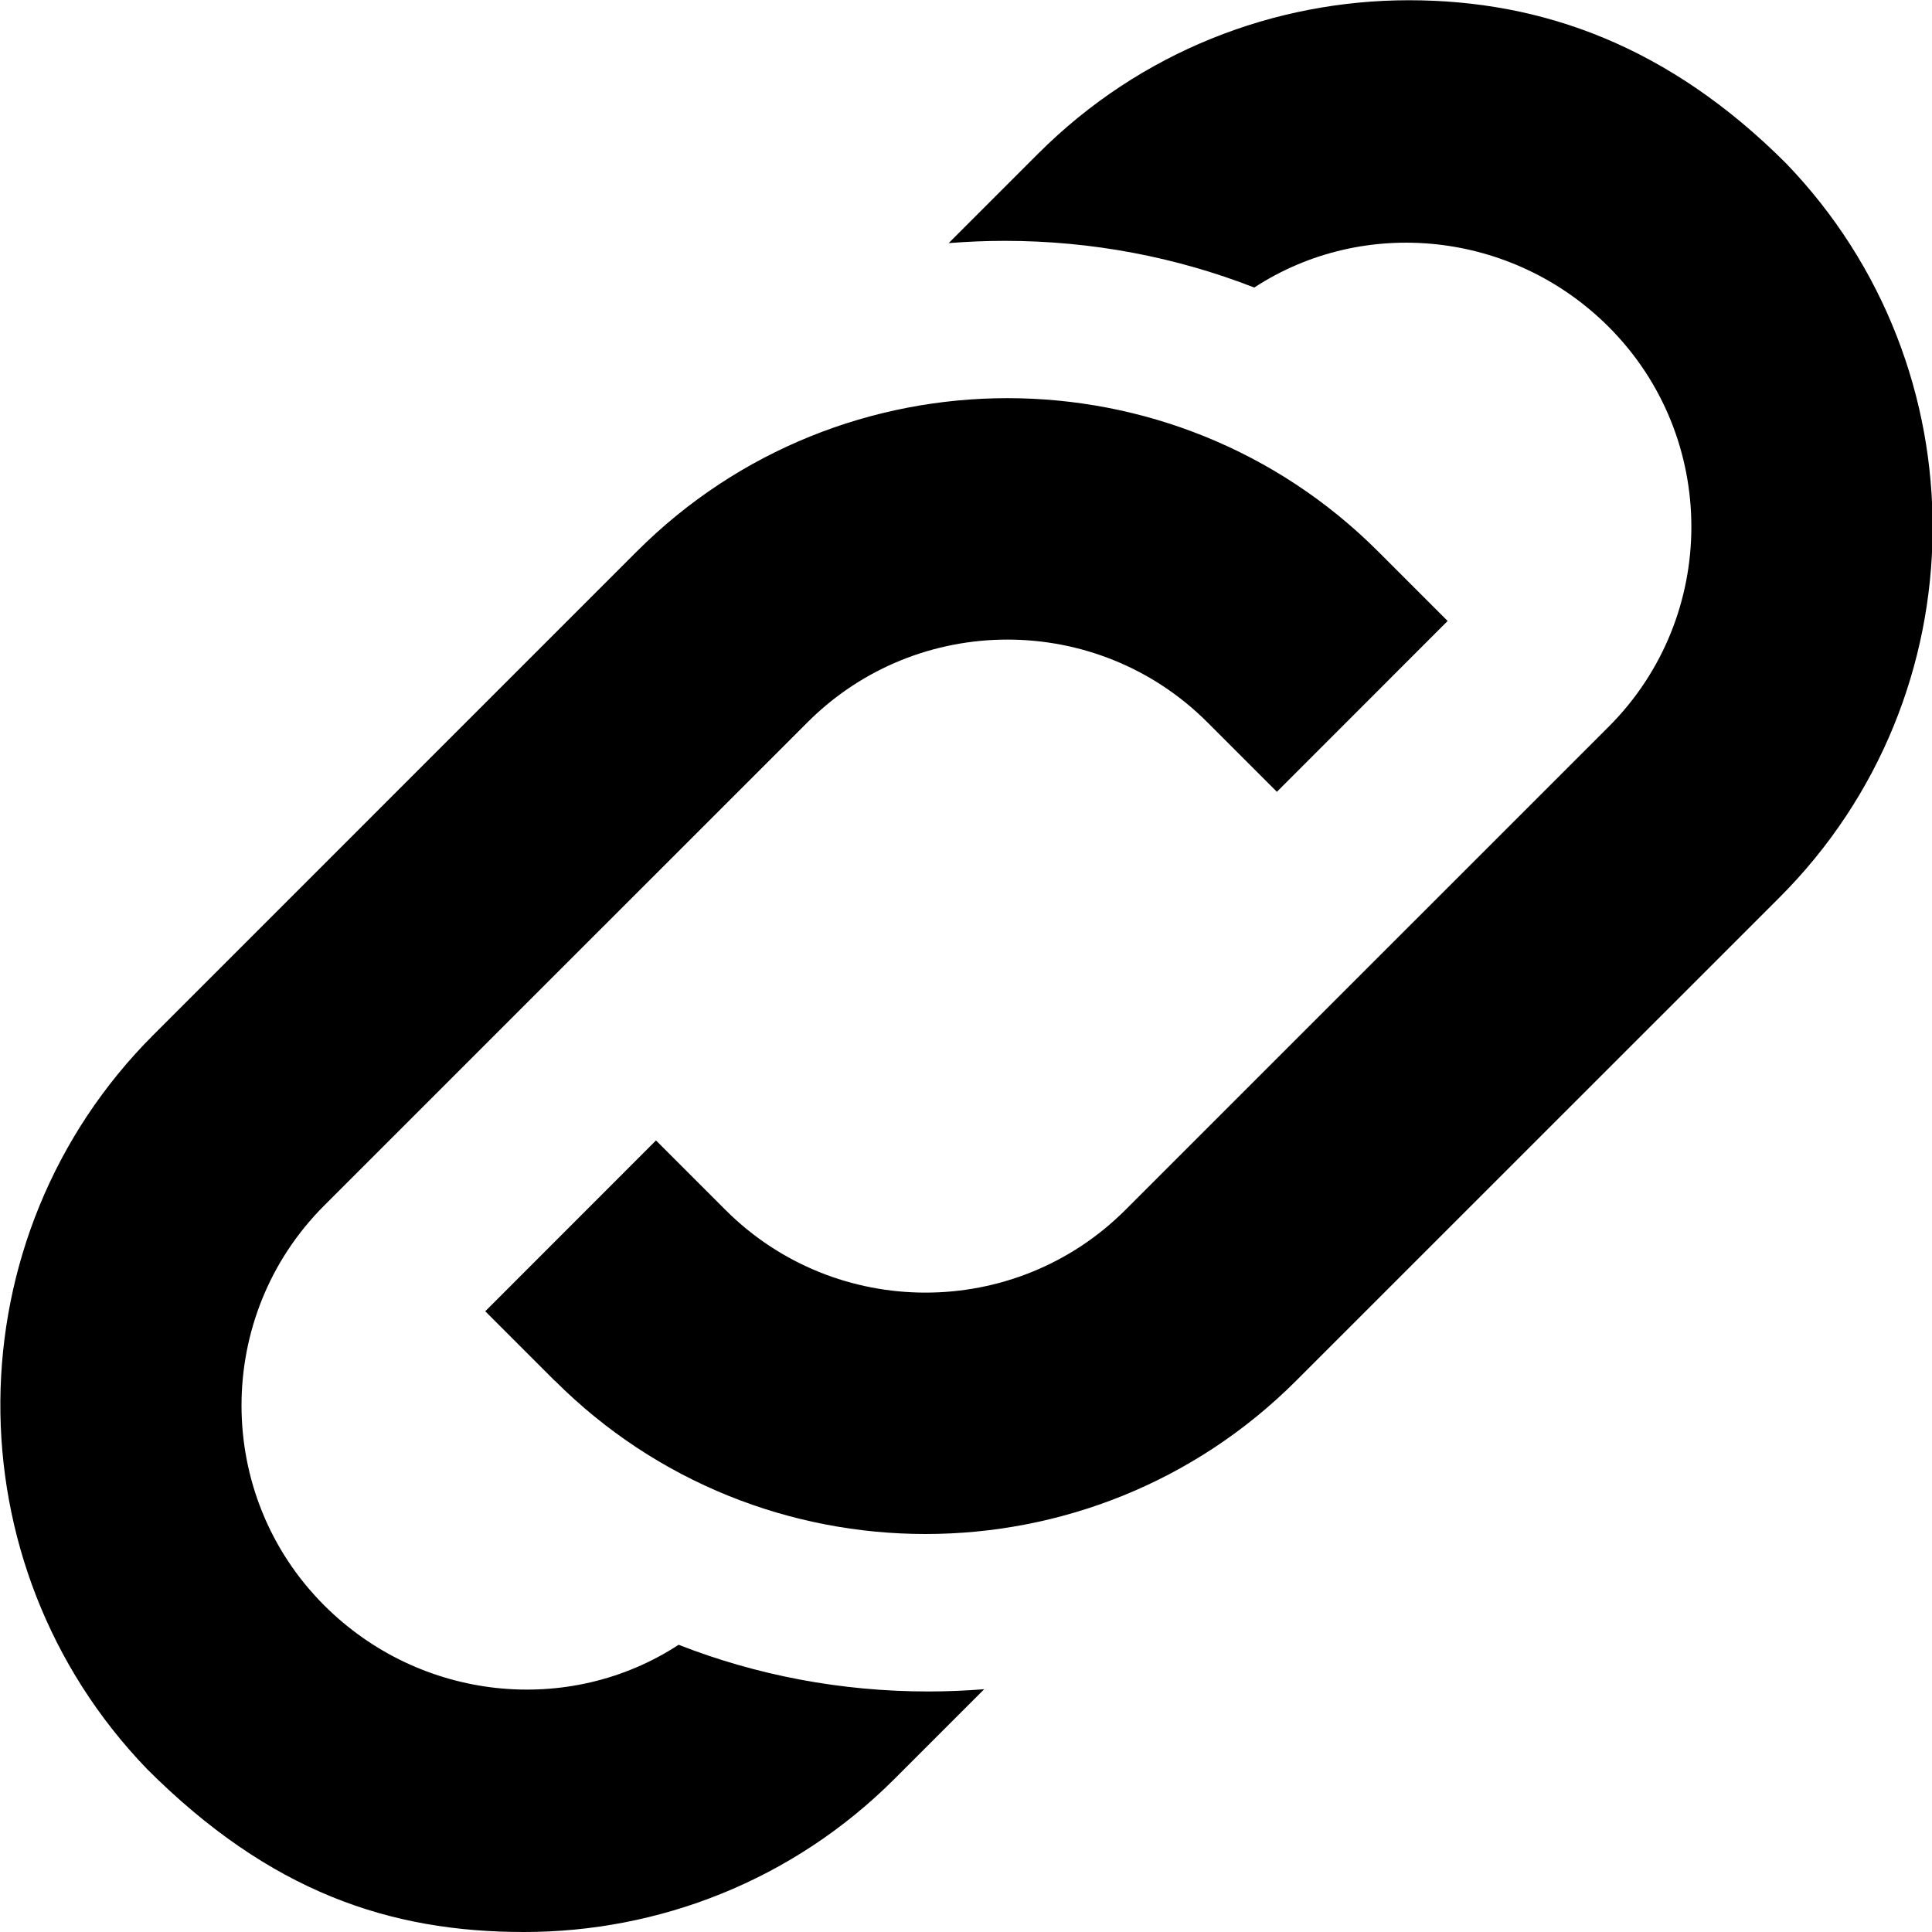
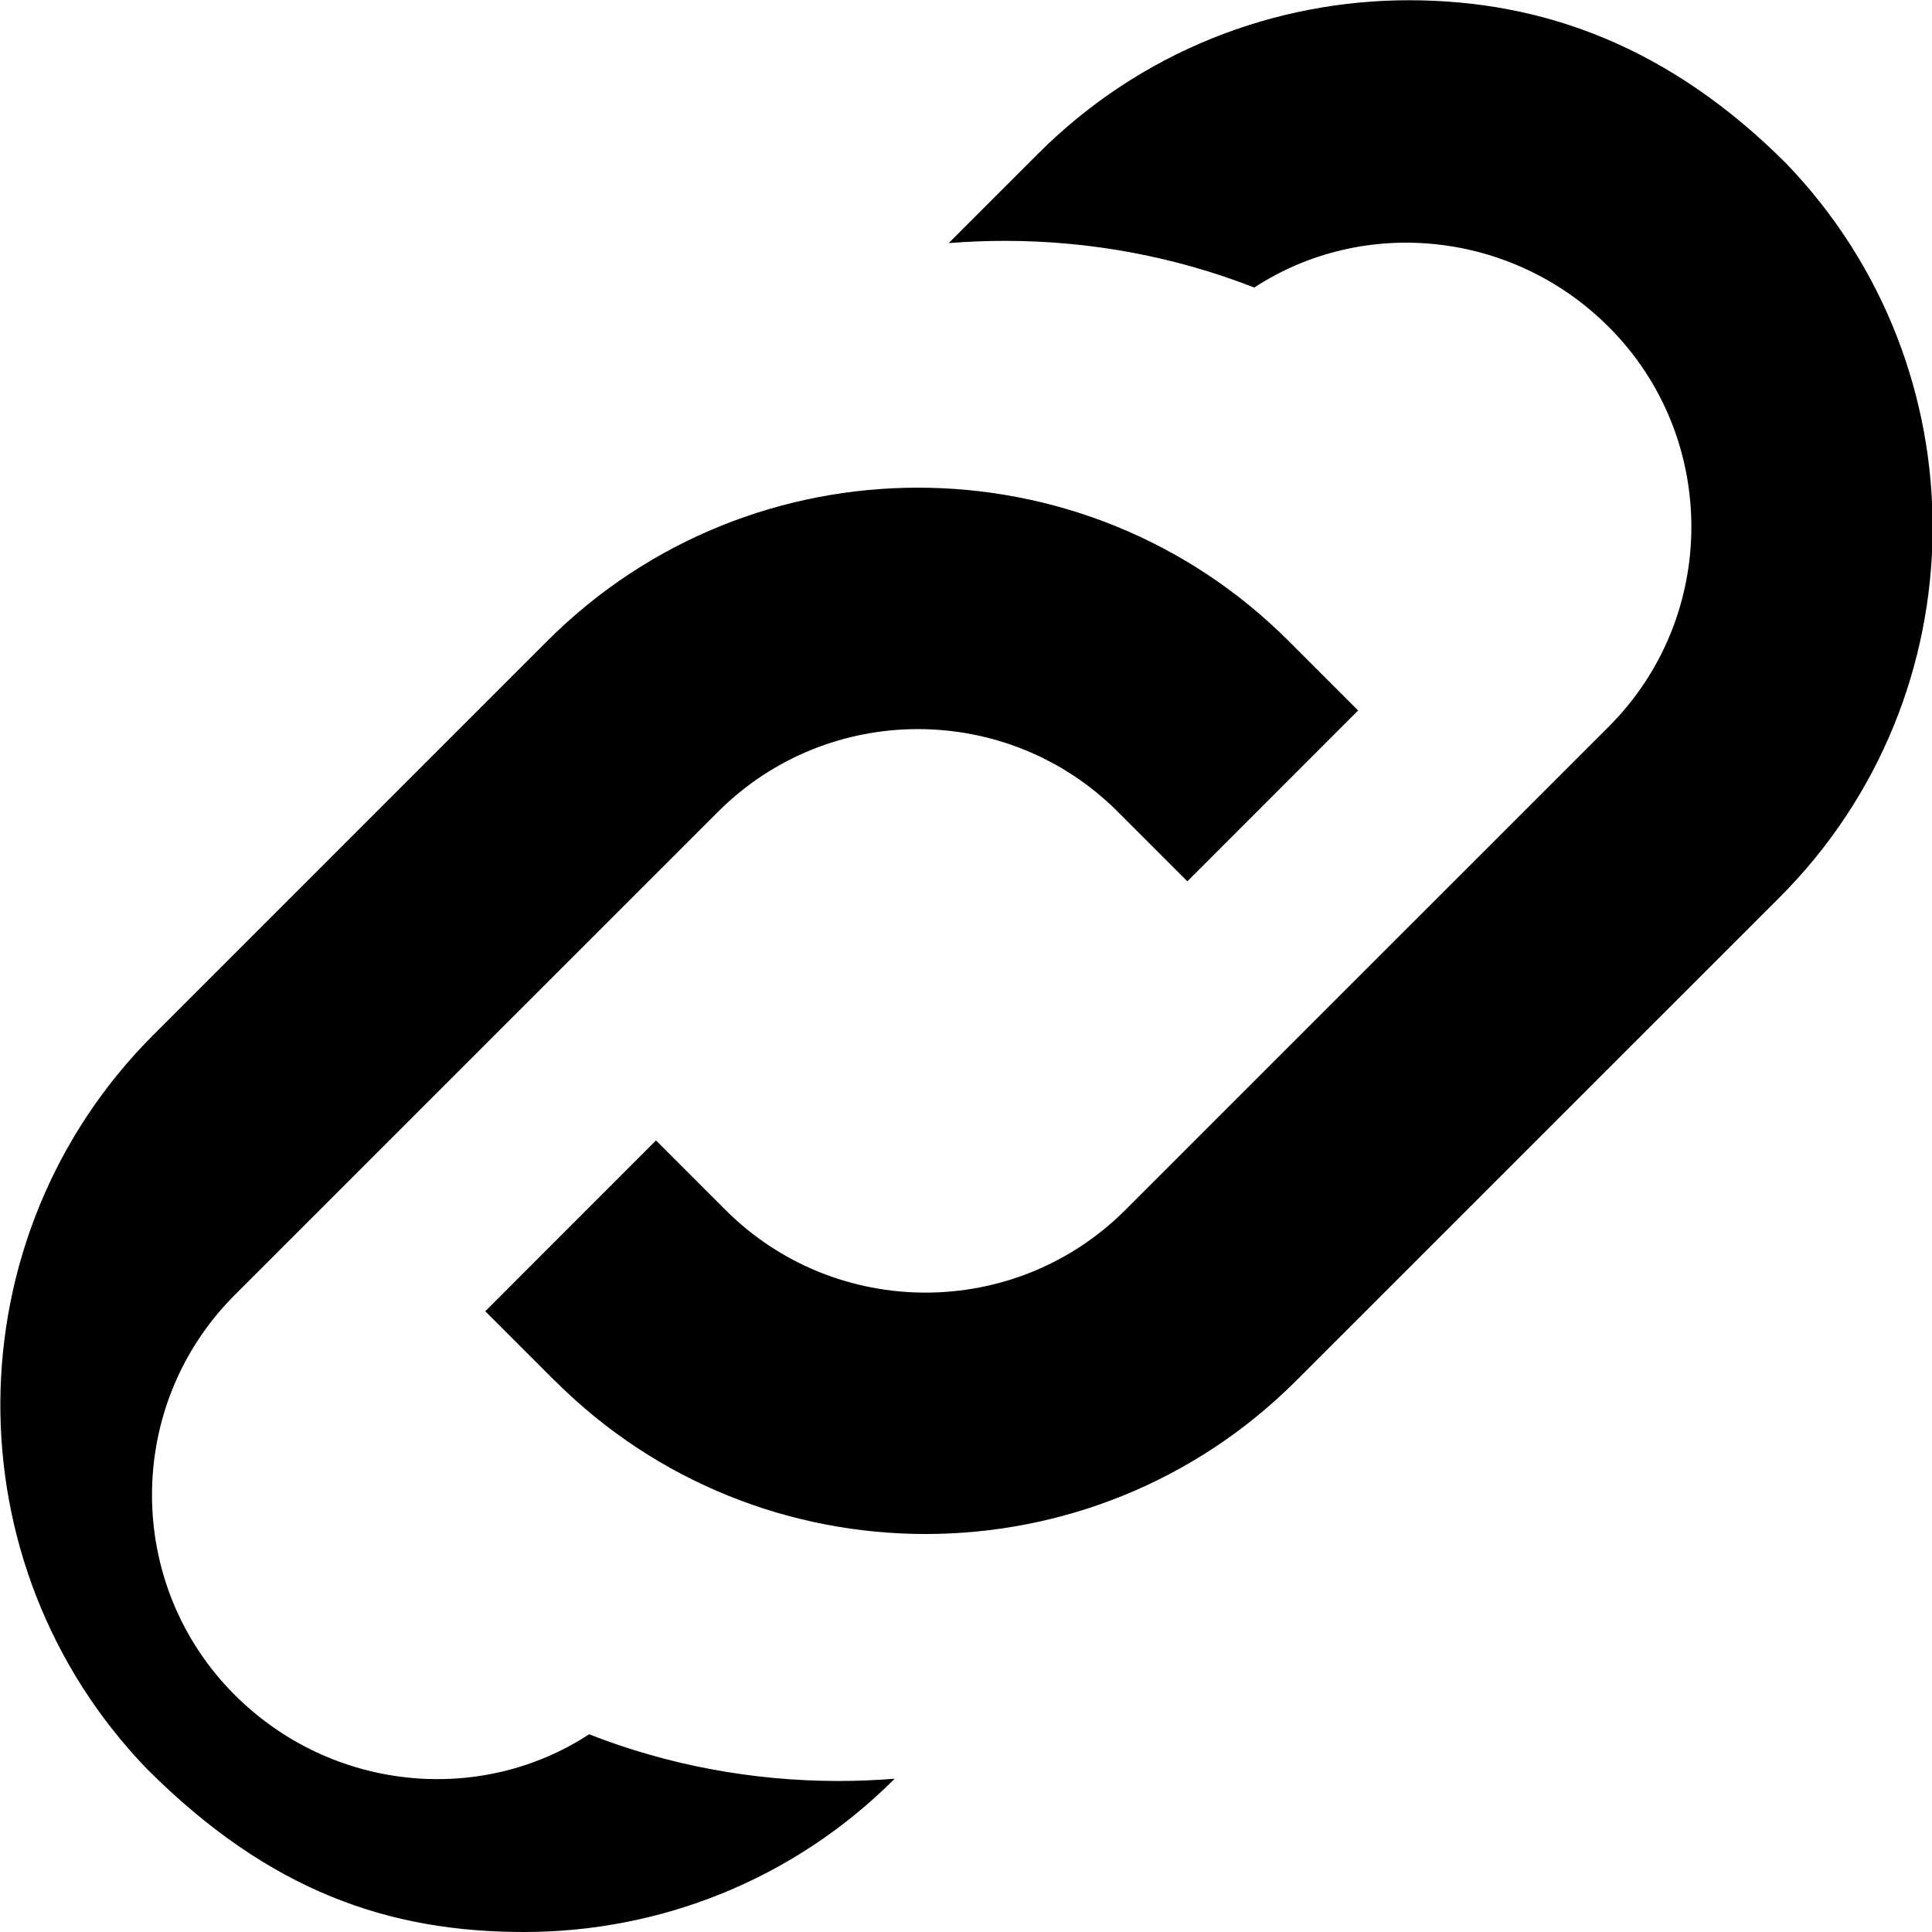
<svg xmlns="http://www.w3.org/2000/svg" id="Layer_1" data-name="Layer 1" viewBox="0 0 24 24" width="512" height="512">
-   <path d="M6.892,17.153l-.864-.864,2.121-2.122,.864,.864c1.369,1.368,3.597,1.369,4.966,0l6.005-6.004c1.369-1.369,1.369-3.597,0-4.966-1.195-1.195-3.042-1.378-4.403-.489-.974-.38-2.022-.58-3.1-.58h-.002c-.233,0-.465,.01-.694,.028l1.112-1.112C14.167,.638,15.834,.003,17.502,.003c1.667,0,3.237,.577,4.684,2.025,2.454,2.545,2.43,6.61-.08,9.12l-6.005,6.004c-1.27,1.27-2.937,1.904-4.604,1.904s-3.335-.635-4.604-1.904ZM1.826,21.975c1.529,1.529,3.019,2.026,4.686,2.025,1.667,0,3.334-.635,4.602-1.904l1.112-1.112c-.23,.018-.461,.028-.694,.028h-.002c-1.078,0-2.126-.199-3.1-.58-1.36,.889-3.208,.705-4.403-.49-1.369-1.369-1.369-3.597,0-4.966l6.005-6.004c1.369-1.369,3.597-1.369,4.966,0l.864,.864,2.121-2.122-.864-.864c-2.538-2.538-6.669-2.539-9.208,0L1.906,12.855c-2.51,2.51-2.534,6.575-.08,9.12Z" />
+   <path d="M6.892,17.153l-.864-.864,2.121-2.122,.864,.864c1.369,1.368,3.597,1.369,4.966,0l6.005-6.004c1.369-1.369,1.369-3.597,0-4.966-1.195-1.195-3.042-1.378-4.403-.489-.974-.38-2.022-.58-3.1-.58h-.002c-.233,0-.465,.01-.694,.028l1.112-1.112C14.167,.638,15.834,.003,17.502,.003c1.667,0,3.237,.577,4.684,2.025,2.454,2.545,2.43,6.61-.08,9.12l-6.005,6.004c-1.27,1.27-2.937,1.904-4.604,1.904s-3.335-.635-4.604-1.904ZM1.826,21.975c1.529,1.529,3.019,2.026,4.686,2.025,1.667,0,3.334-.635,4.602-1.904c-.23,.018-.461,.028-.694,.028h-.002c-1.078,0-2.126-.199-3.1-.58-1.36,.889-3.208,.705-4.403-.49-1.369-1.369-1.369-3.597,0-4.966l6.005-6.004c1.369-1.369,3.597-1.369,4.966,0l.864,.864,2.121-2.122-.864-.864c-2.538-2.538-6.669-2.539-9.208,0L1.906,12.855c-2.51,2.51-2.534,6.575-.08,9.12Z" />
</svg>